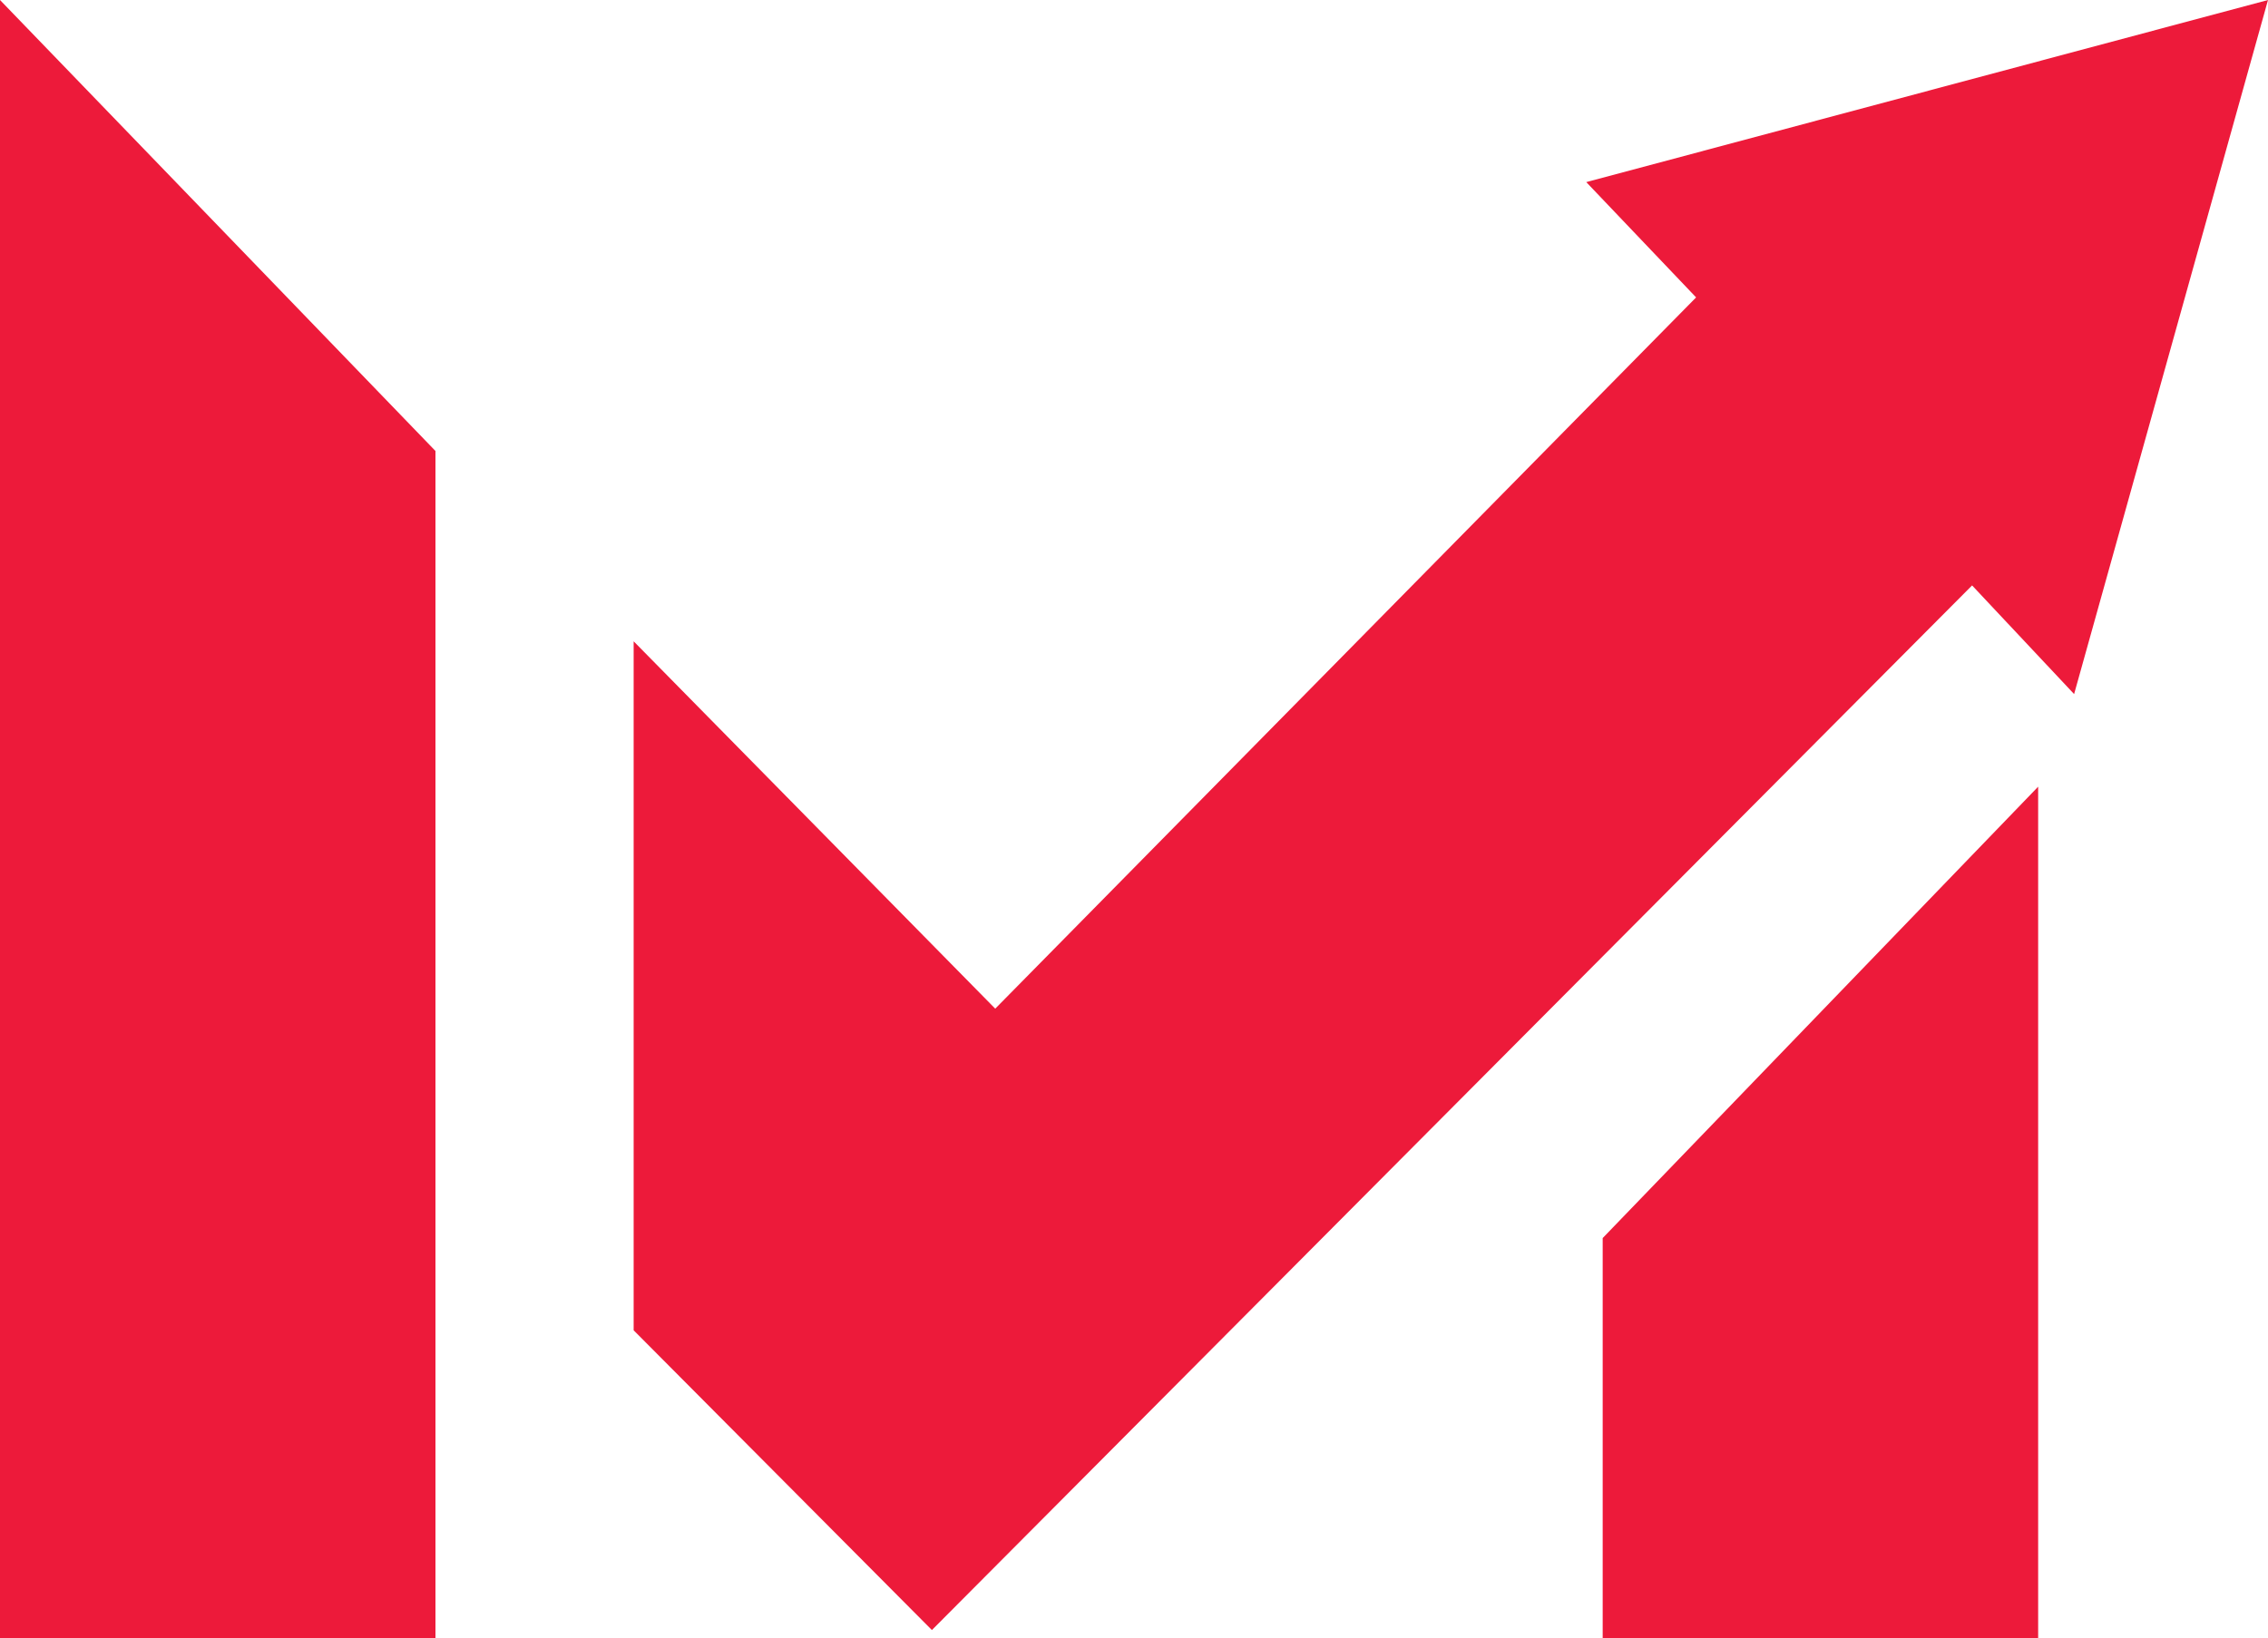
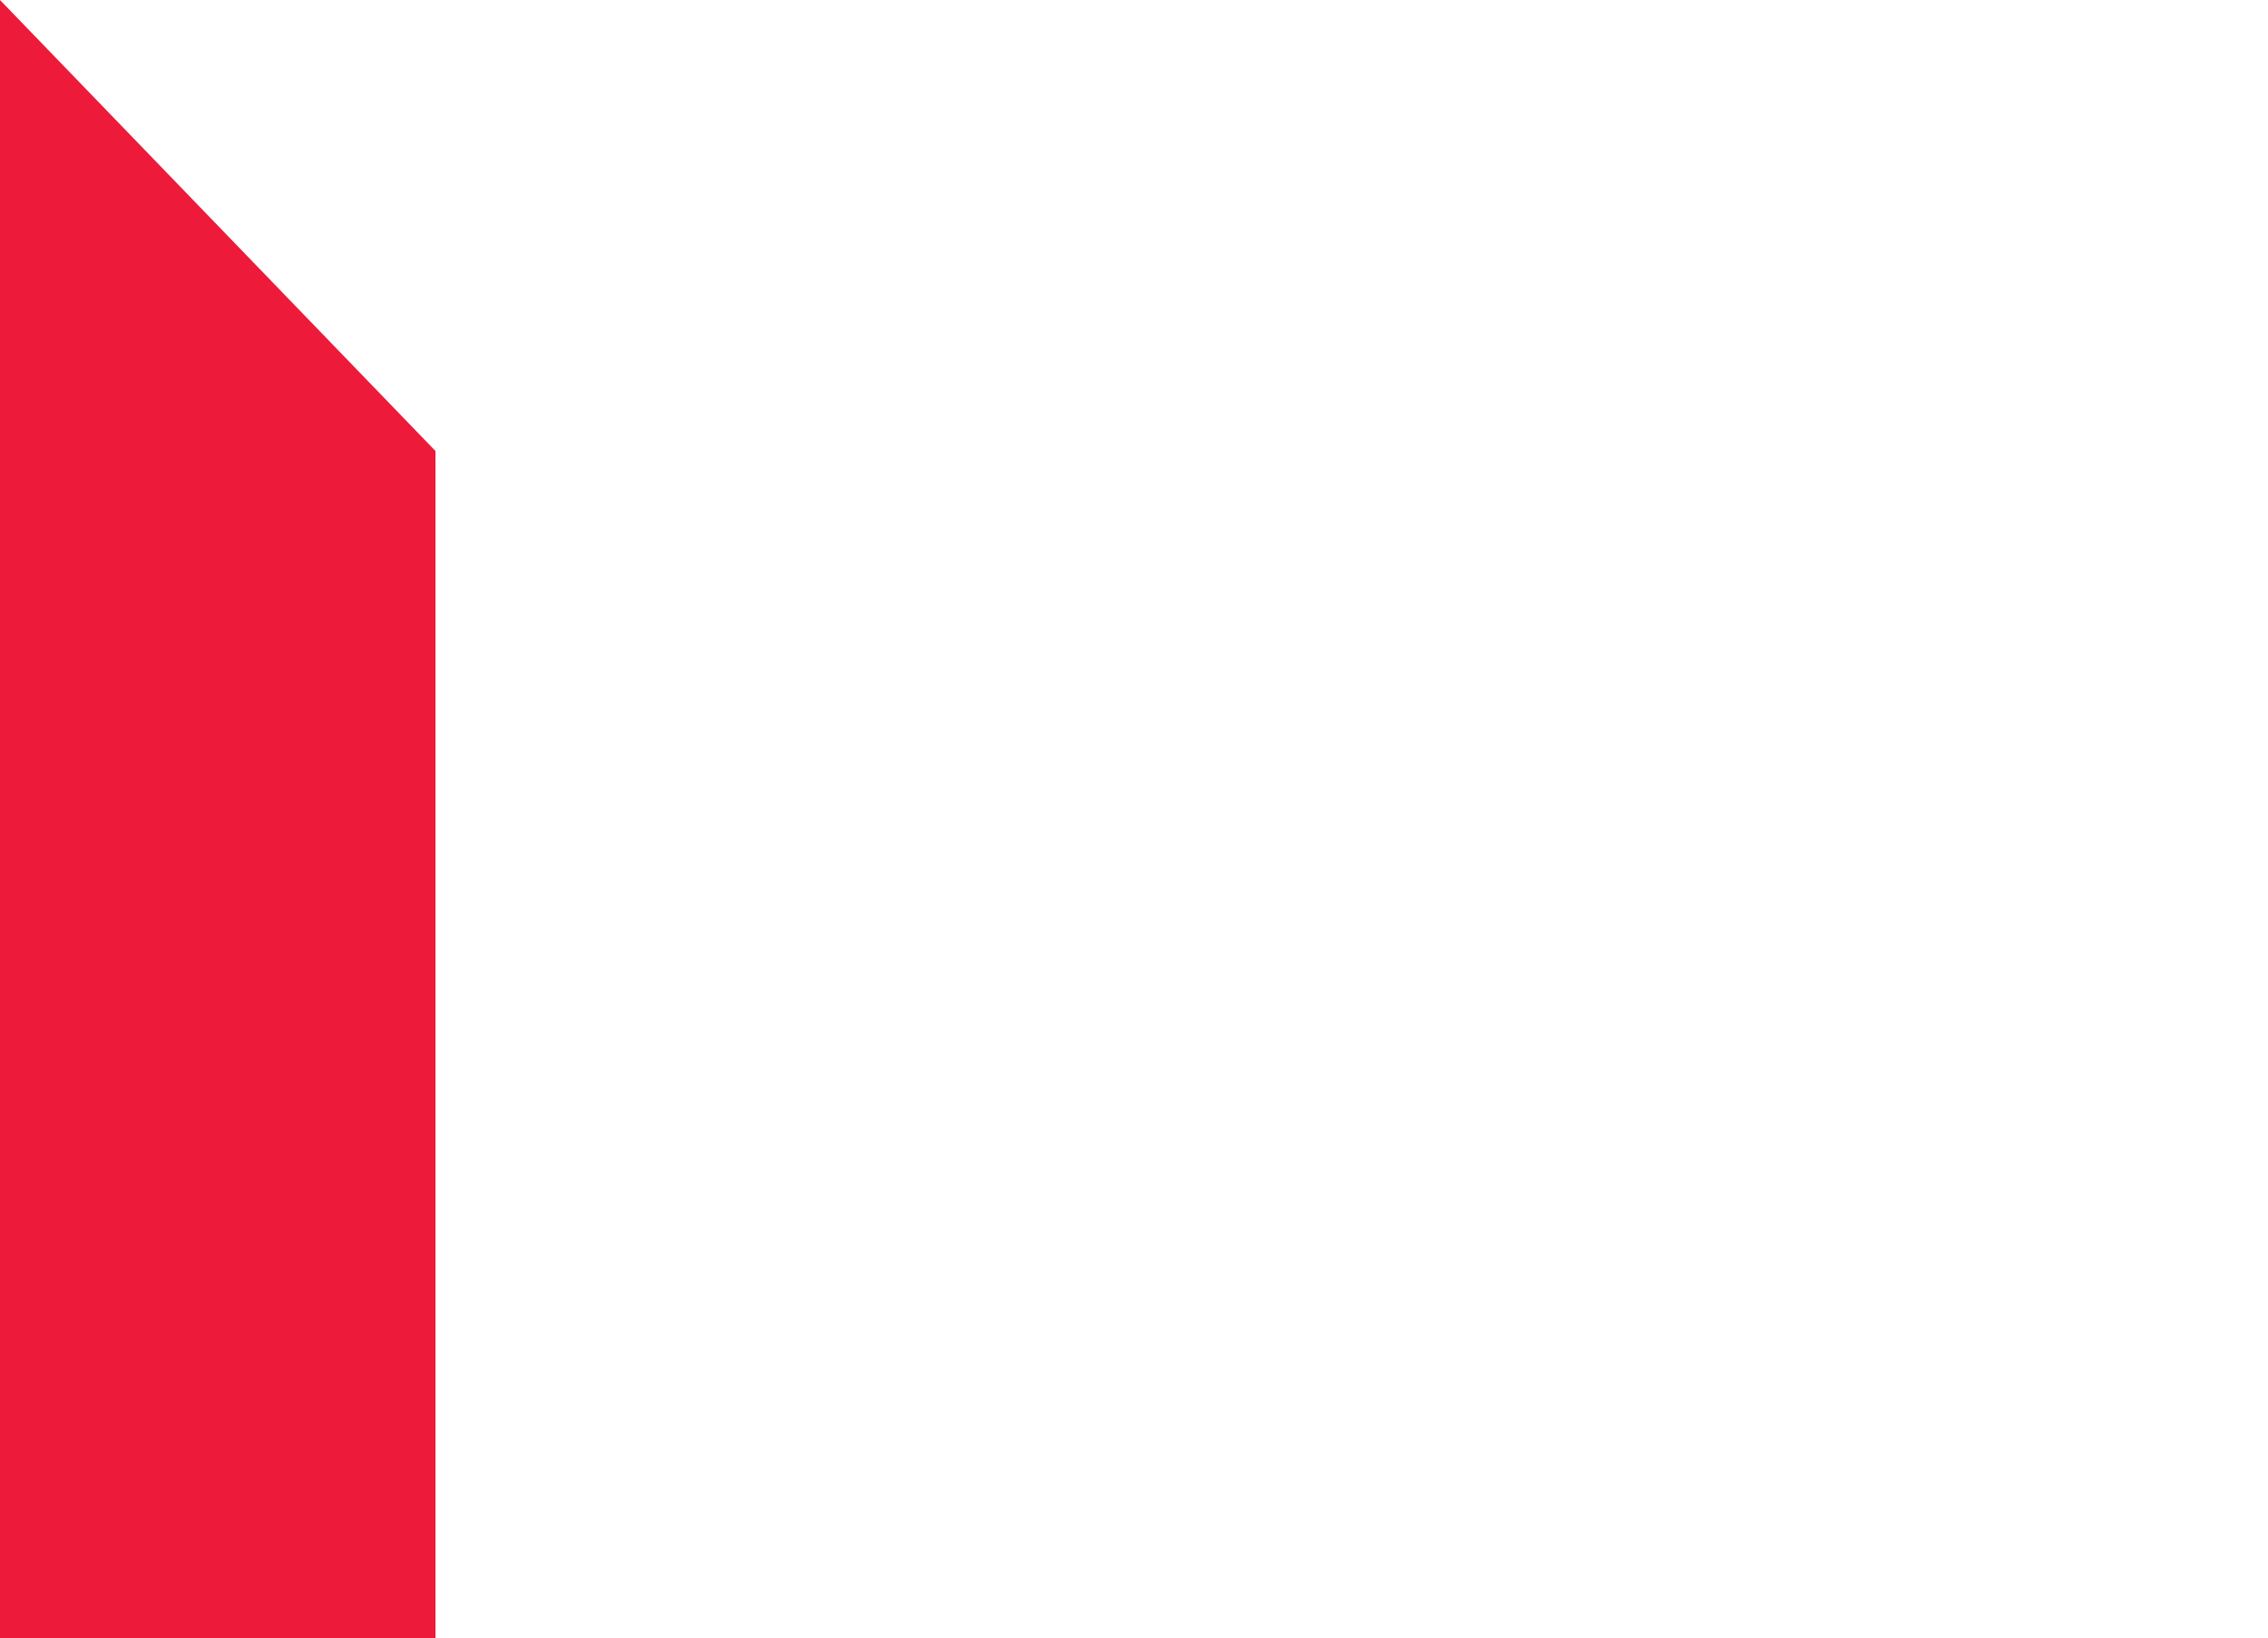
<svg xmlns="http://www.w3.org/2000/svg" id="Layer_1" data-name="Layer 1" viewBox="0 0 58.02 41.92">
  <defs>
    <style>
      .cls-1 {
        fill: #ed1a3a;
        stroke-width: 0px;
      }
    </style>
  </defs>
-   <polygon class="cls-1" points="40.58 4.66 58.02 0 53.06 17.76 50.45 14.98 23.84 41.71 16.21 34.04 16.21 16.41 25.46 25.81 43.39 7.61 40.58 4.66" />
  <polygon class="cls-1" points="11.14 41.92 0 41.92 0 0 11.14 11.54 11.14 41.92" />
-   <polygon class="cls-1" points="41 41.92 52.14 41.92 52.14 20.13 41 31.68 41 41.92" />
</svg>